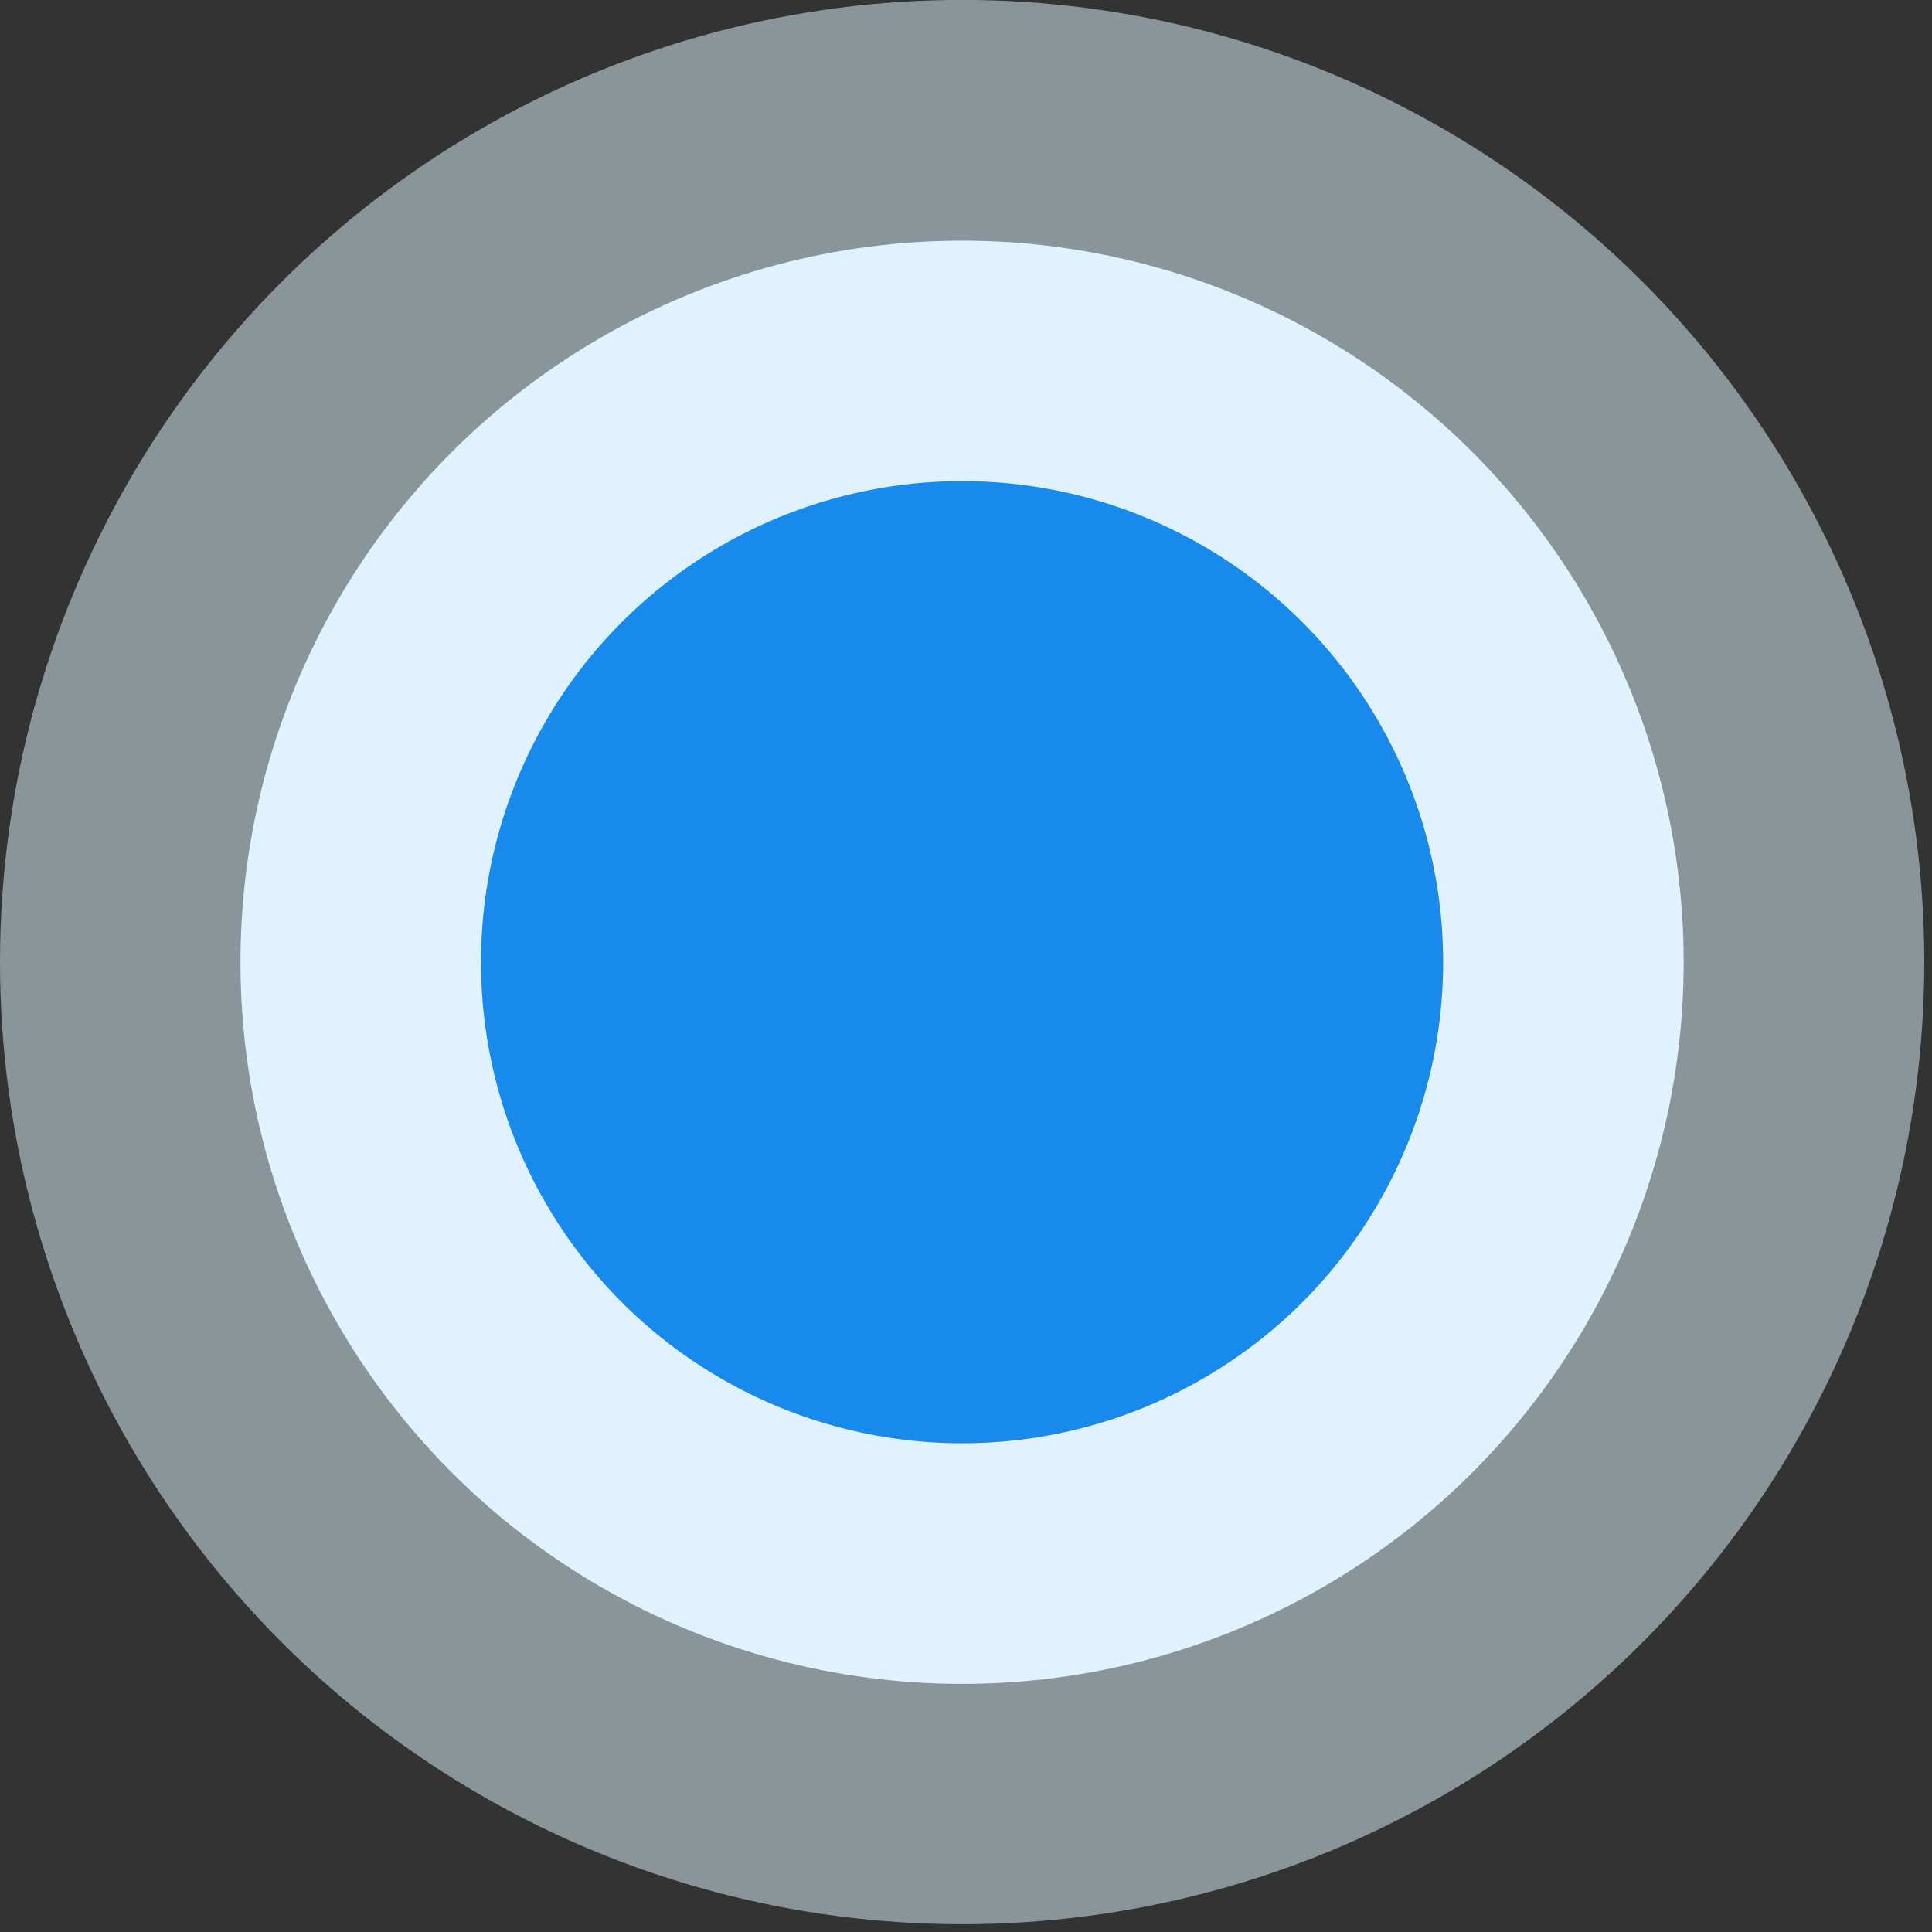
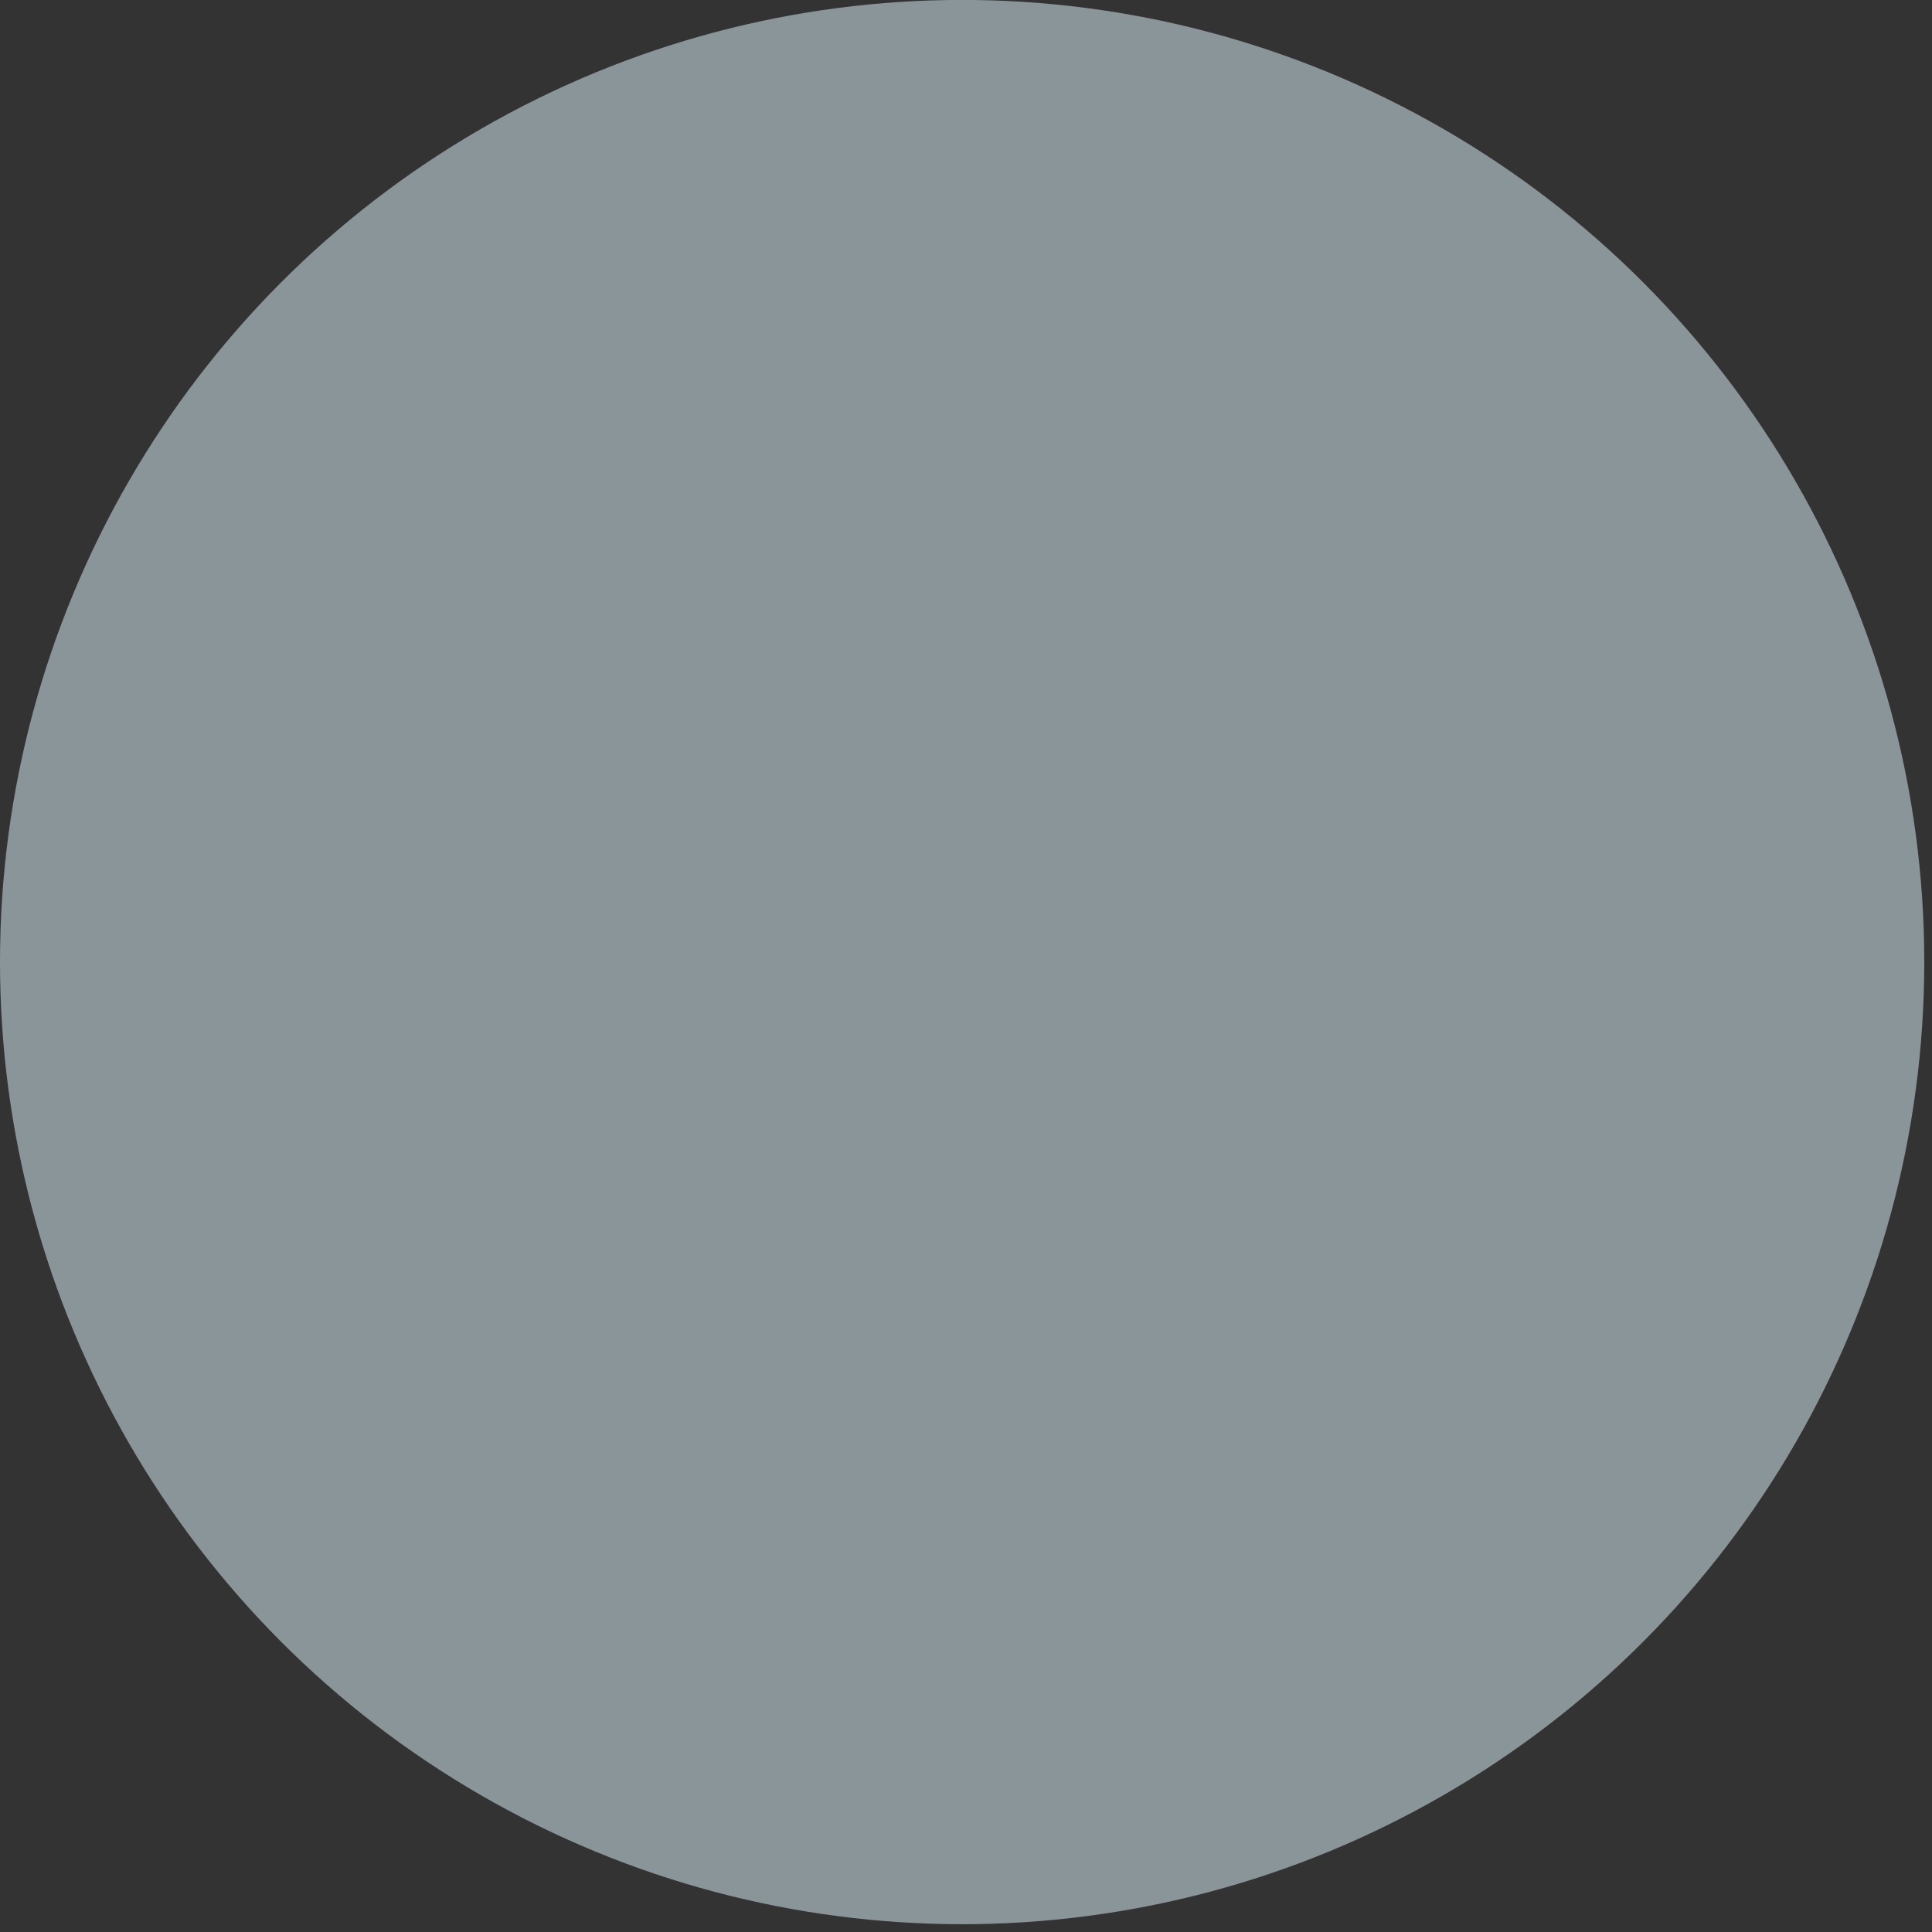
<svg xmlns="http://www.w3.org/2000/svg" fill="none" height="100%" overflow="visible" preserveAspectRatio="none" style="display: block;" viewBox="0 0 28 28" width="100%">
  <rect x="0" y="0" width="28" height="28" fill="#333333" stroke="none" />
  <g id="Group 31">
-     <ellipse cx="13.943" cy="13.946" fill="#E0EAFF" id="Ellipse 2" rx="10.458" ry="10.458" />
    <circle cx="13.944" cy="13.943" fill="#E0F9FF" fill-opacity="0.5" id="Ellipse 3" r="13.944" />
-     <circle cx="13.943" cy="13.945" fill="#188AEC" id="Ellipse 1" r="6.972" />
  </g>
</svg>